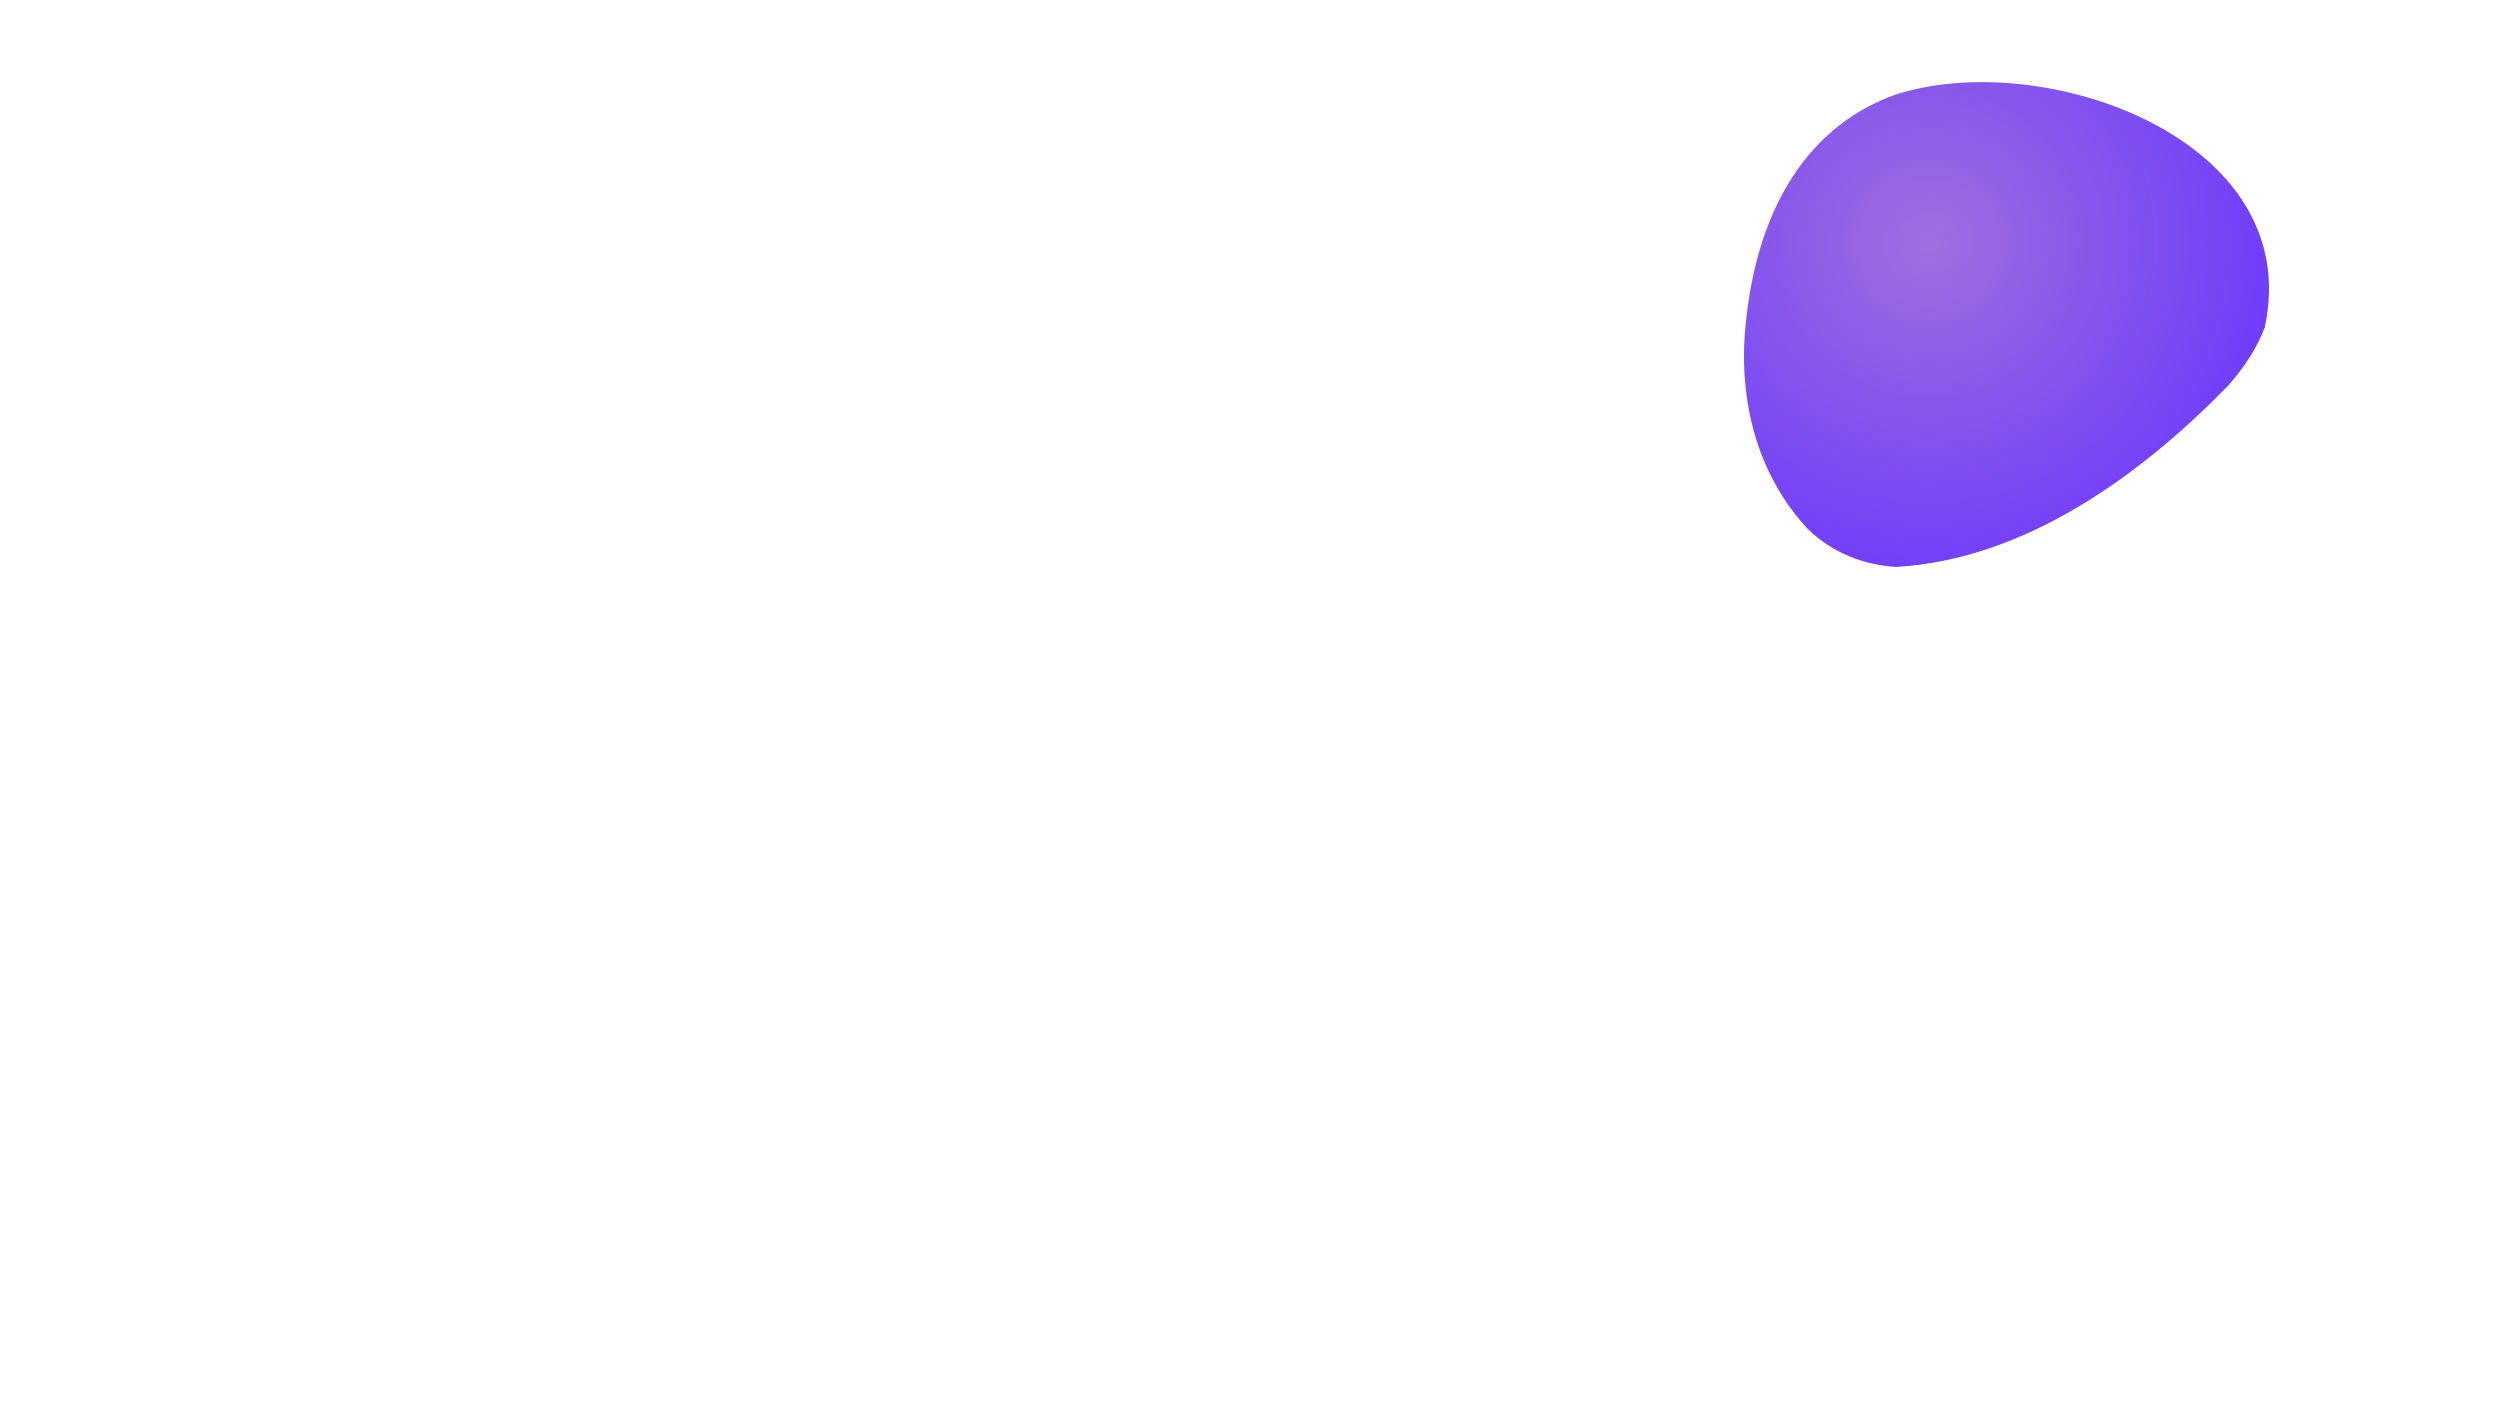
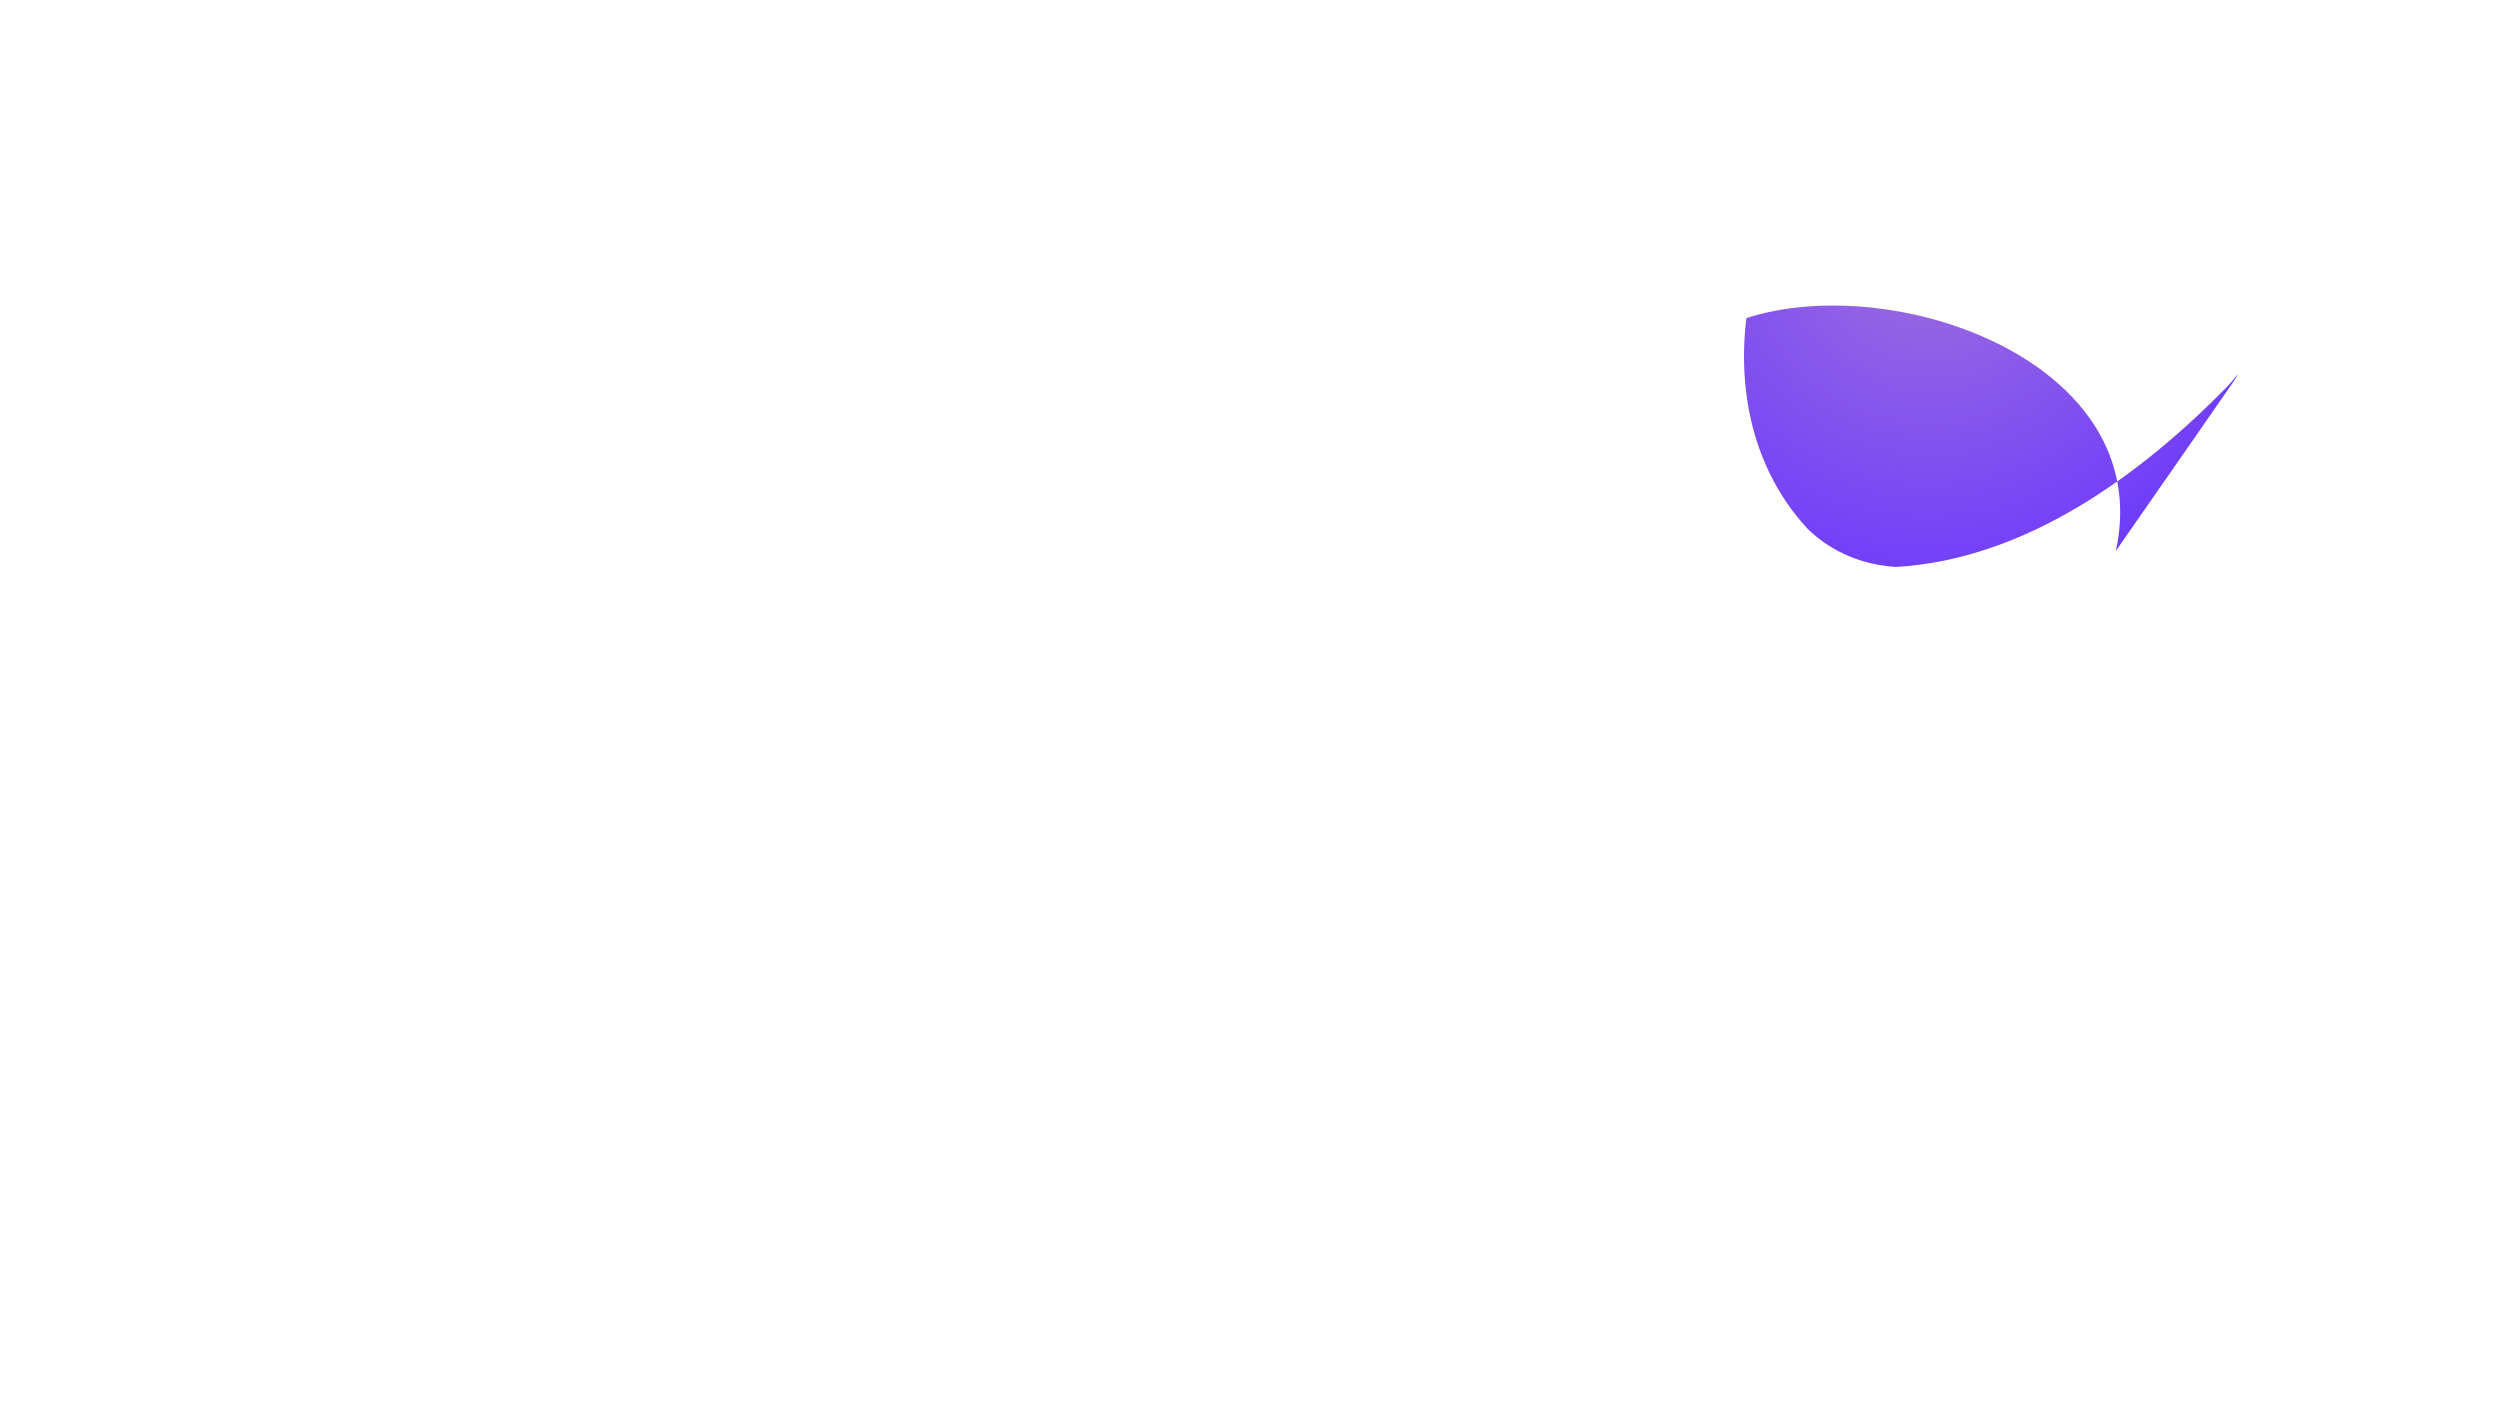
<svg xmlns="http://www.w3.org/2000/svg" version="1.1" id="Layer_2" x="0px" y="0px" width="1920px" height="1080px" viewBox="0 0 1920 1080" enable-background="new 0 0 1920 1080" xml:space="preserve">
  <radialGradient id="SVGID_1_" cx="1477.454" cy="888.814" r="316.864" gradientTransform="matrix(1 0 0 -1 4 1075)" gradientUnits="userSpaceOnUse">
    <stop offset="0" style="stop-color:#9E6FDF" />
    <stop offset="1" style="stop-color:#6733FF" />
  </radialGradient>
-   <path fill="url(#SVGID_1_)" d="M1711.337,296.083c-67.801,69.4-155.946,133.43-255.103,139.348  c-12.526-0.808-24.76-3.491-36.262-8.308c-11.501-4.819-22.263-11.771-31.853-21.118c-27.256-29.489-42.16-65.854-46.978-103.932  c-2.407-19.041-2.293-38.51,0.063-57.771c7.772-72.392,39.28-144.57,114.314-171.574c114.265-36.925,315.257,34.236,283.788,178.773  C1733.649,266.751,1724.033,281.563,1711.337,296.083z" />
+   <path fill="url(#SVGID_1_)" d="M1711.337,296.083c-67.801,69.4-155.946,133.43-255.103,139.348  c-12.526-0.808-24.76-3.491-36.262-8.308c-11.501-4.819-22.263-11.771-31.853-21.118c-27.256-29.489-42.16-65.854-46.978-103.932  c-2.407-19.041-2.293-38.51,0.063-57.771c114.265-36.925,315.257,34.236,283.788,178.773  C1733.649,266.751,1724.033,281.563,1711.337,296.083z" />
</svg>